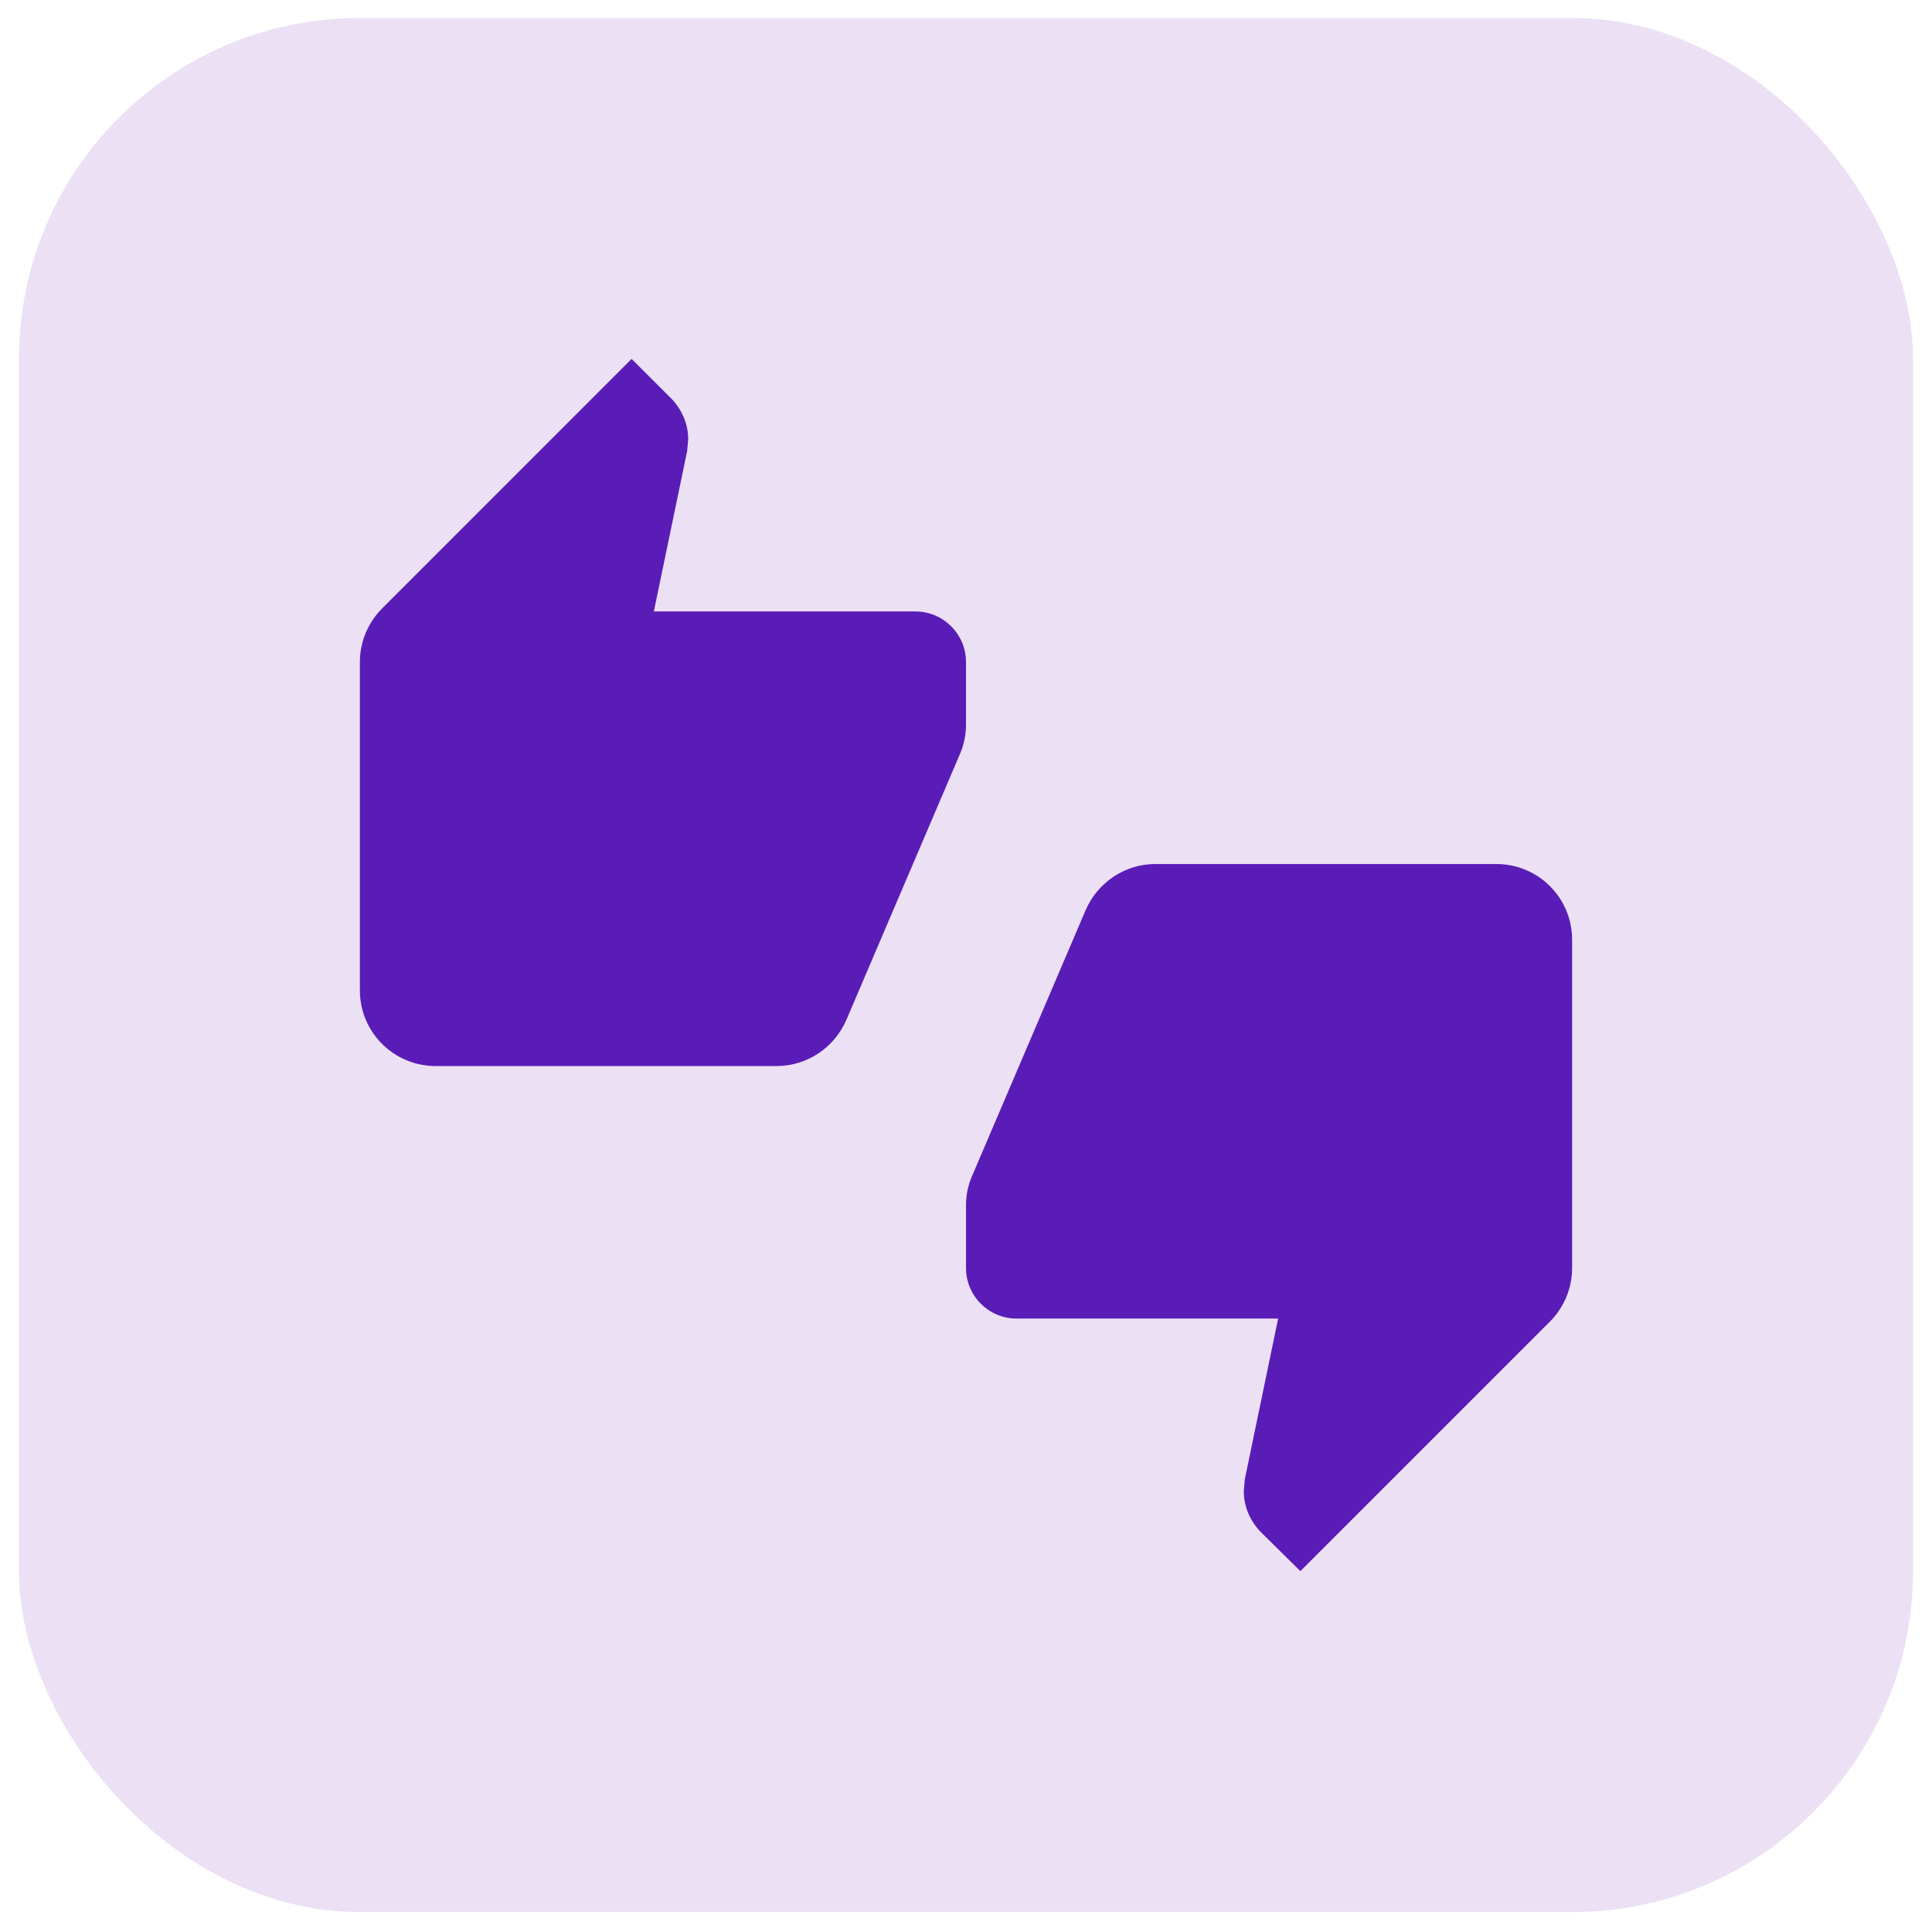
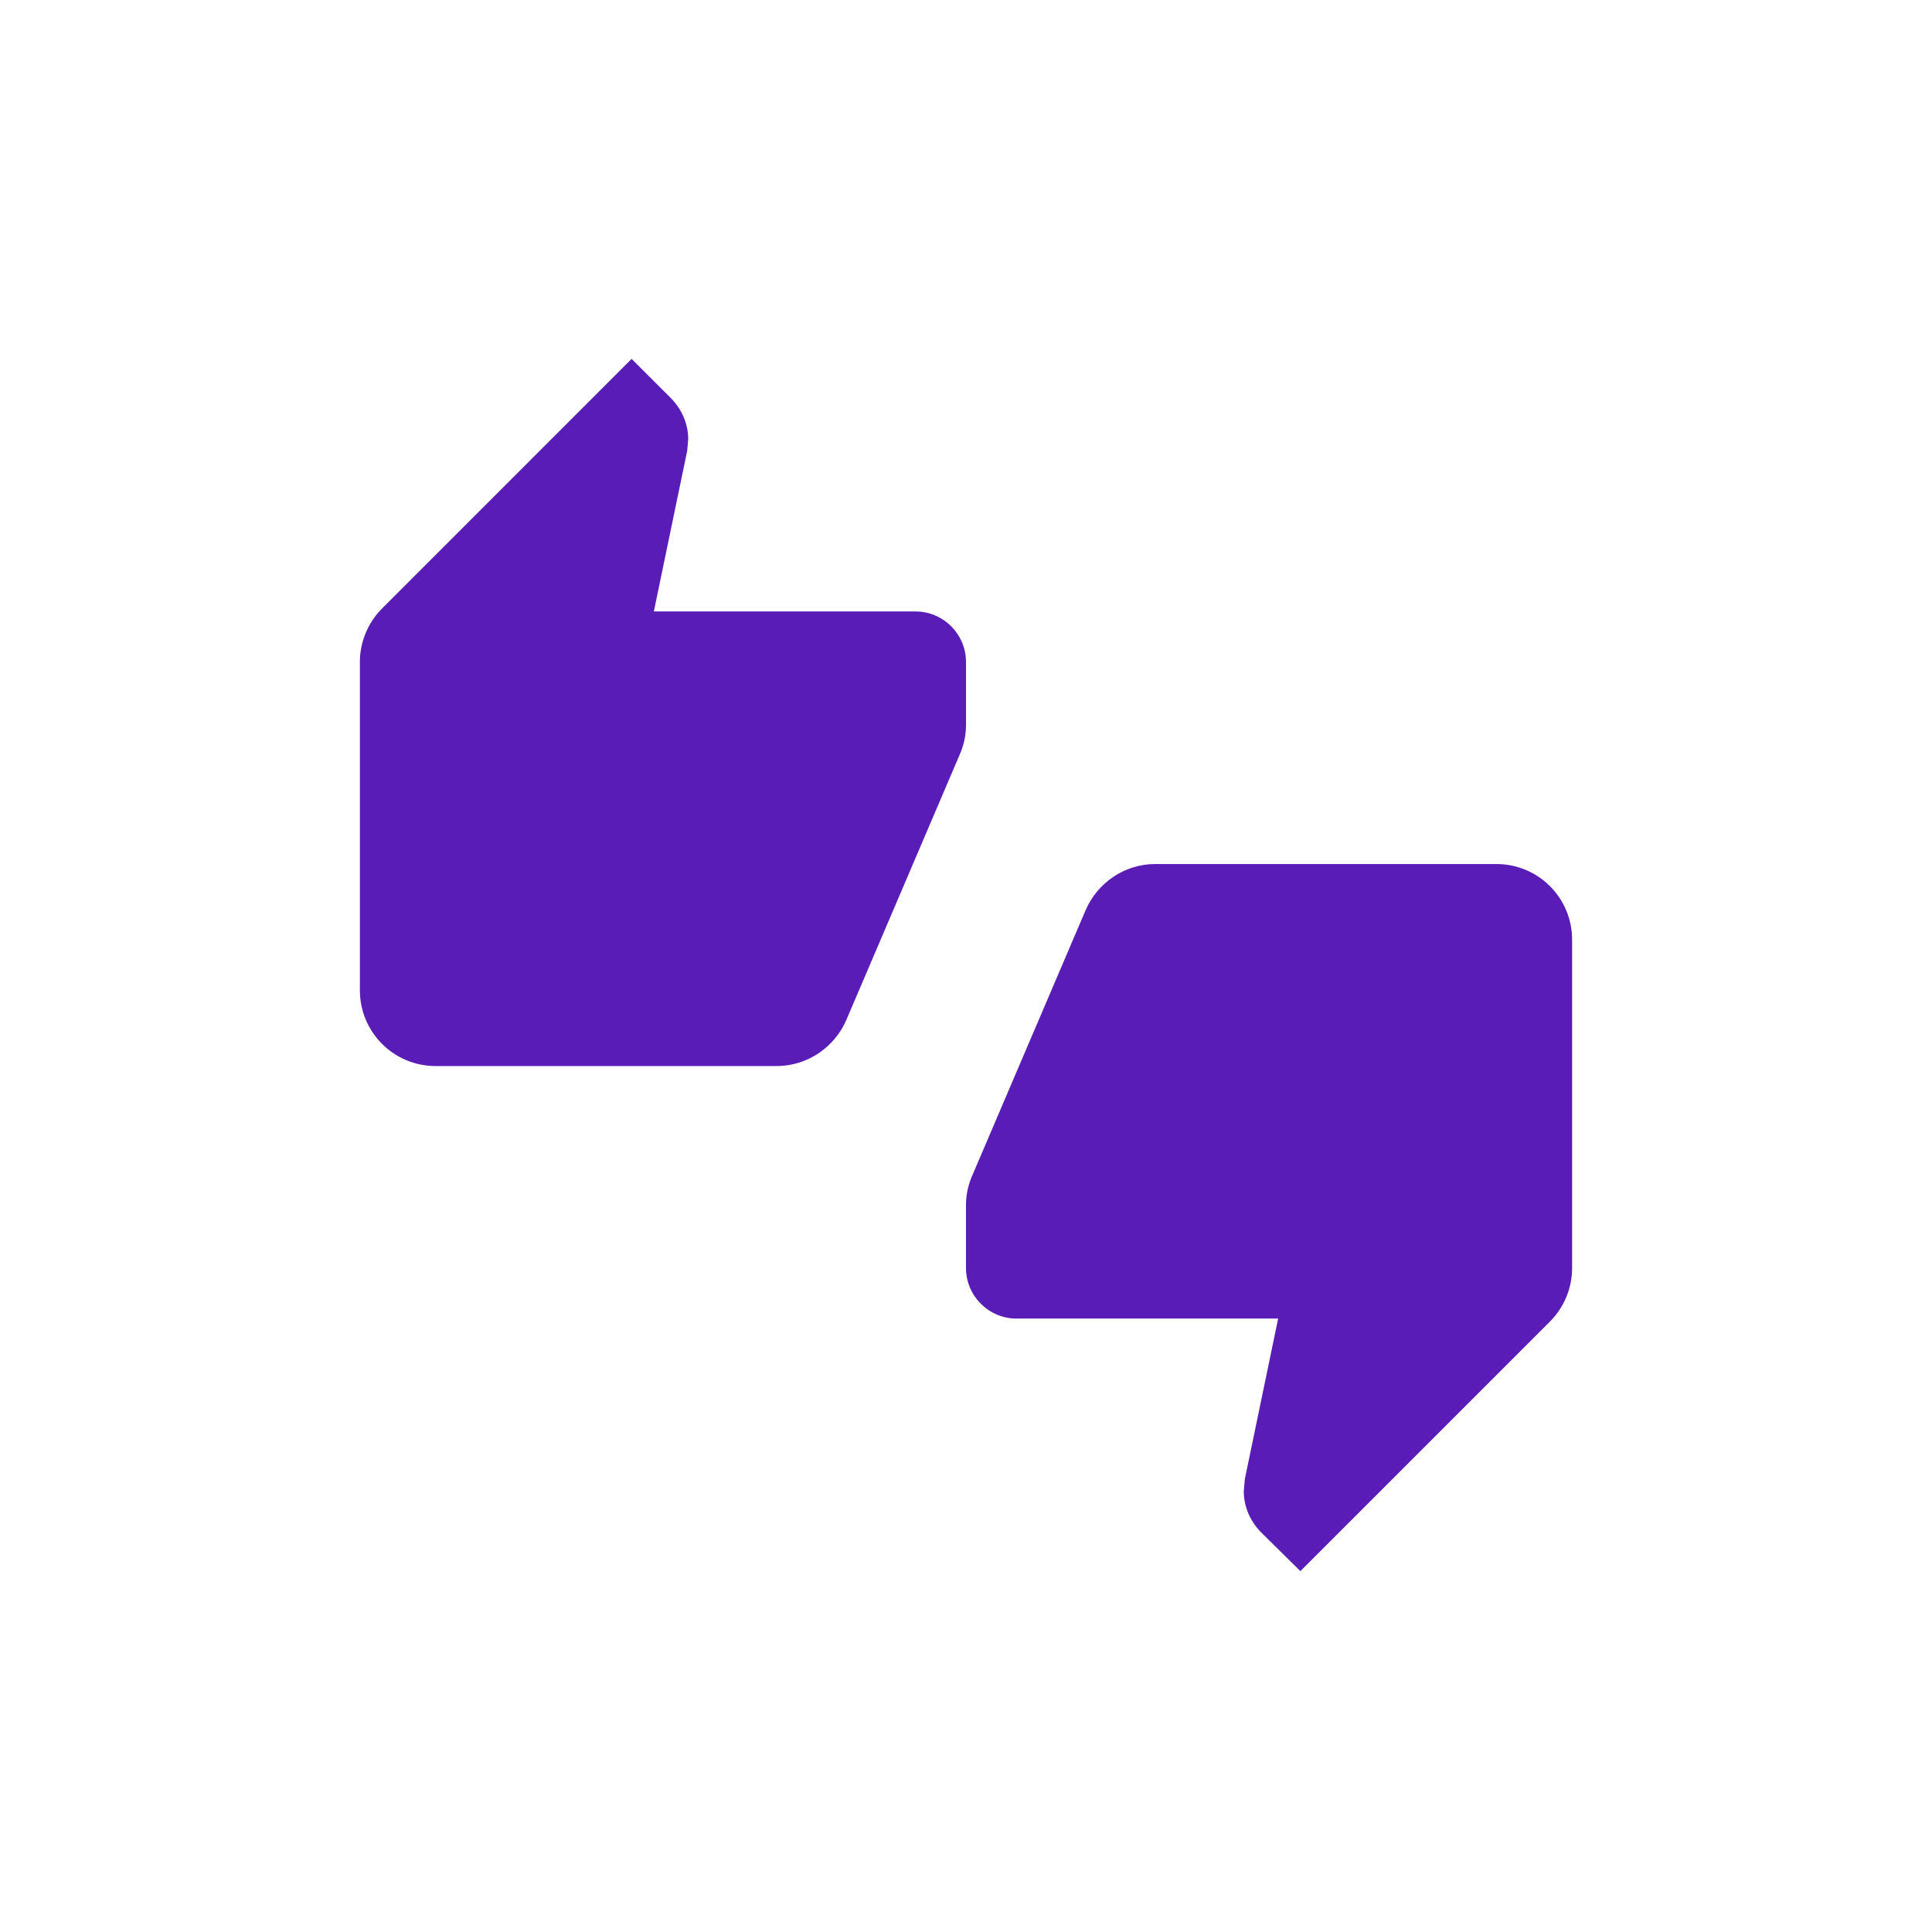
<svg xmlns="http://www.w3.org/2000/svg" width="51" height="51" viewBox="0 0 51 51" fill="none">
-   <rect x="0.5" y="0.474" width="50" height="50" rx="9" fill="#ECE0F5" />
  <path fill-rule="evenodd" clip-rule="evenodd" d="M25.5 17.474C25.5 16.741 24.9 16.141 24.167 16.141H17.26L18.14 11.901L18.167 11.594C18.167 11.181 17.993 10.807 17.727 10.527L16.673 9.474L10.087 16.061C9.727 16.421 9.5 16.927 9.5 17.474V26.141C9.5 27.247 10.393 28.141 11.5 28.141H20.5C21.327 28.141 22.033 27.634 22.34 26.927L25.353 19.874C25.447 19.648 25.5 19.394 25.5 19.141V17.474ZM39.5 22.808H30.5C29.673 22.808 28.967 23.314 28.66 24.021L25.647 31.074C25.553 31.301 25.5 31.554 25.5 31.808V33.474C25.5 34.208 26.1 34.807 26.833 34.807H33.74L32.86 39.047L32.833 39.367C32.833 39.781 33.007 40.154 33.273 40.434L34.327 41.474L40.913 34.888C41.273 34.528 41.5 34.021 41.5 33.474V24.808C41.5 23.701 40.607 22.808 39.5 22.808Z" fill="#5A1CB7" />
</svg>